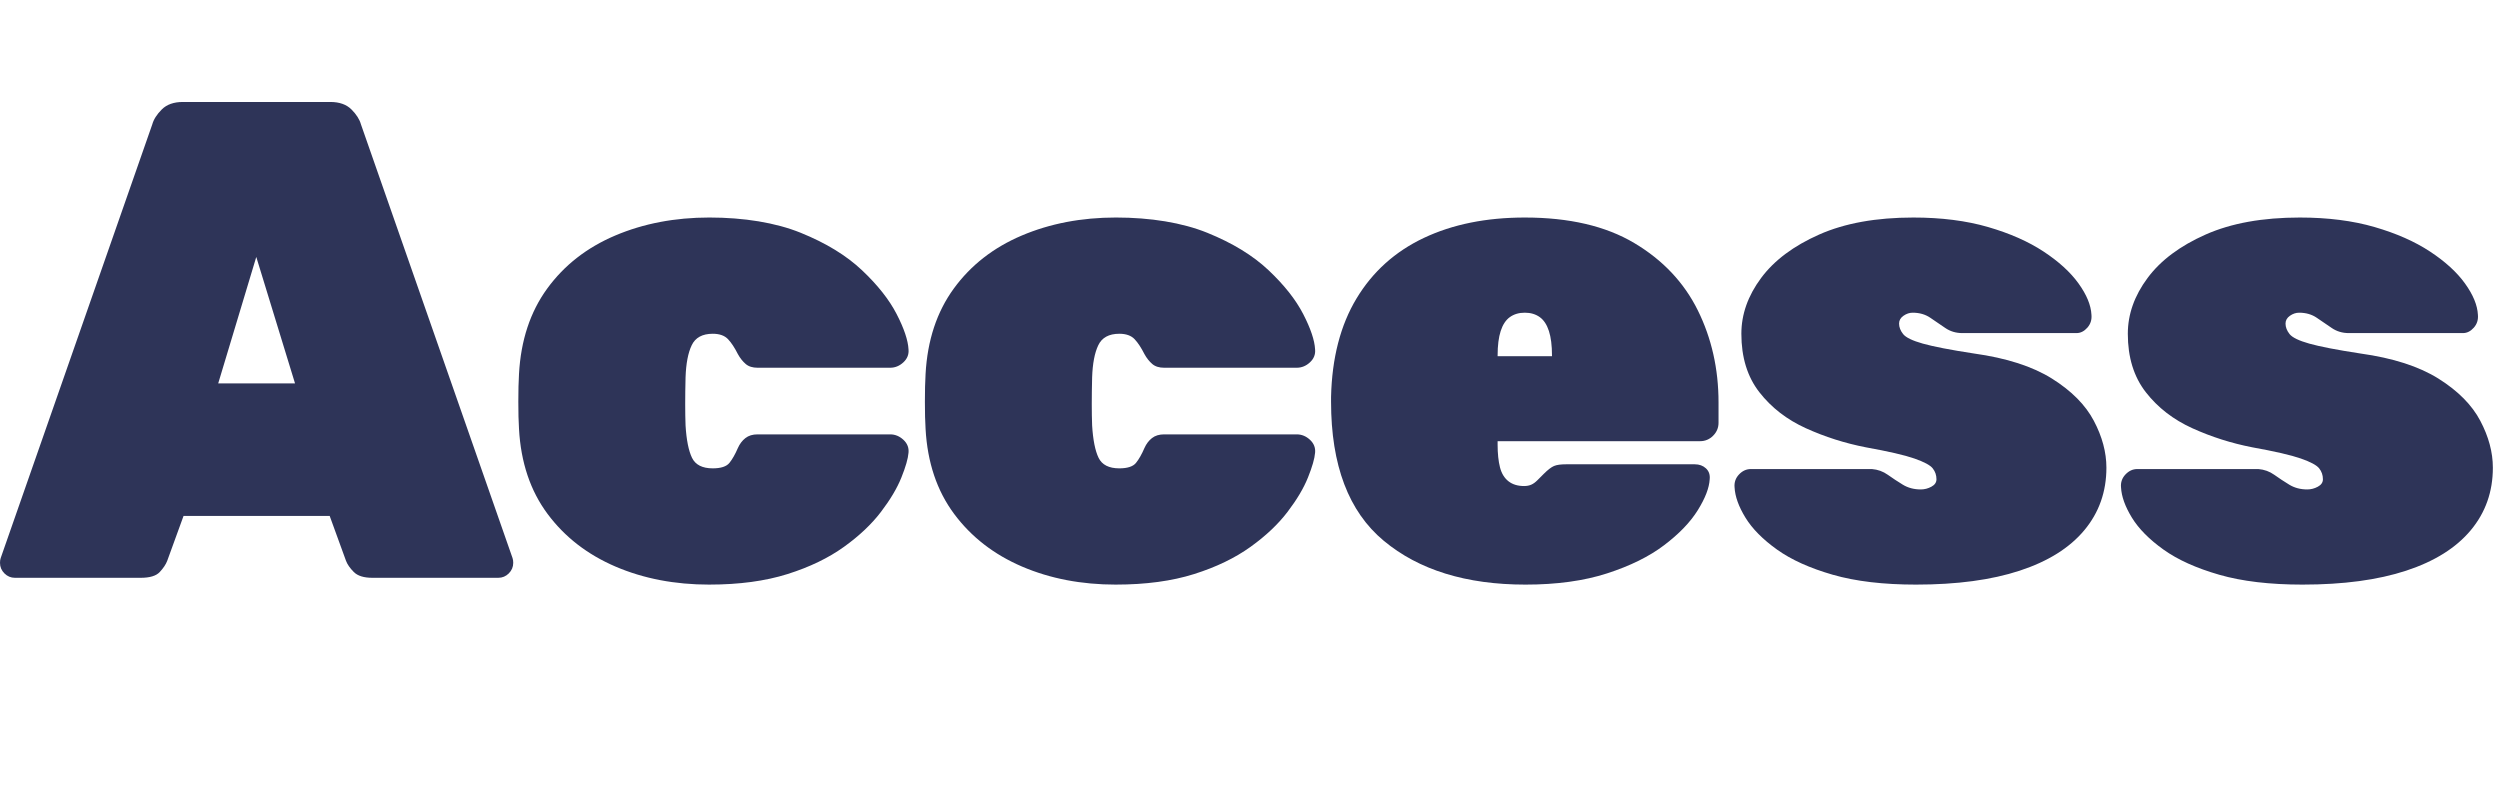
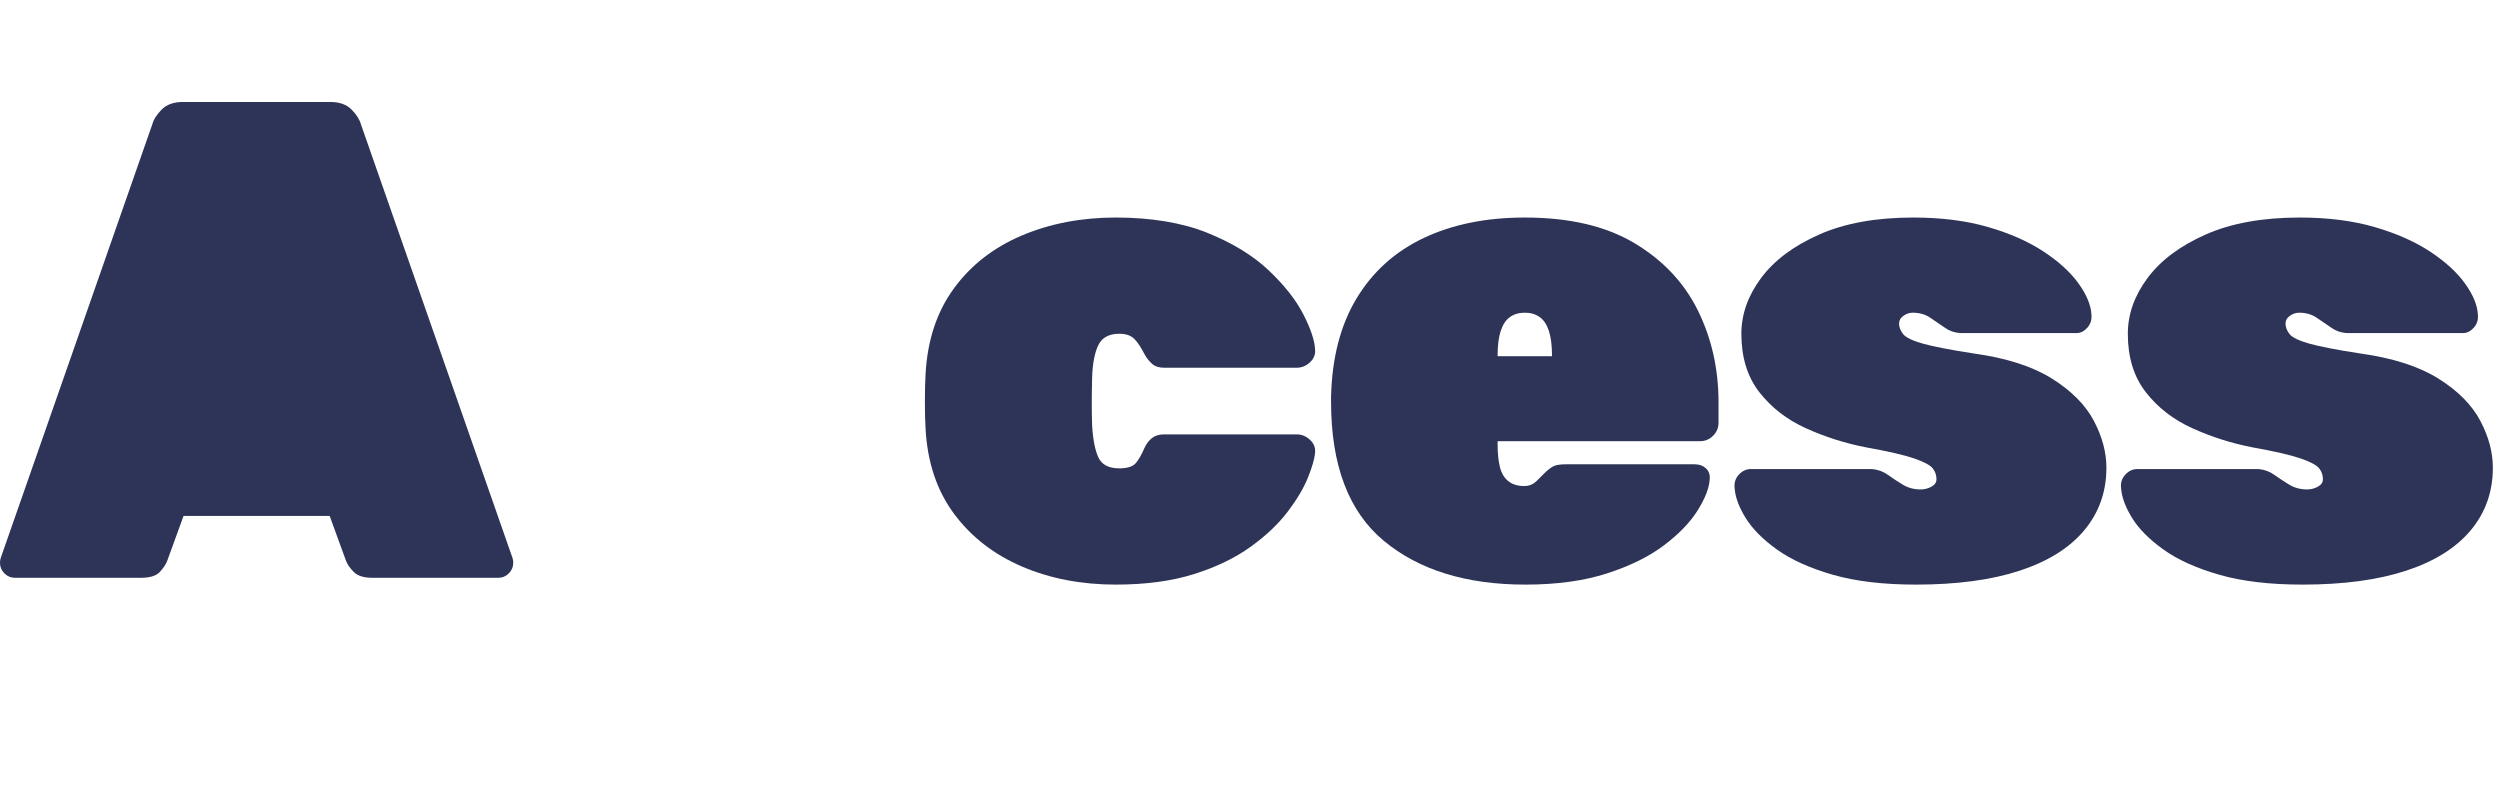
<svg xmlns="http://www.w3.org/2000/svg" id="_レイヤー_2" data-name="レイヤー 2" viewBox="0 0 367.77 115.7">
  <g id="_レイヤー_1-2" data-name="レイヤー 1">
    <g>
-       <path d="M2.2,85c-.6,0-1.12-.22-1.55-.65-.43-.43-.65-.95-.65-1.55,0-.27.03-.5.1-.7L22.4,18.3c.2-.73.67-1.47,1.4-2.2.73-.73,1.77-1.1,3.1-1.1h21.7c1.33,0,2.37.37,3.1,1.1.73.73,1.2,1.47,1.4,2.2l22.3,63.8c.07.2.1.43.1.7,0,.6-.22,1.12-.65,1.55-.43.43-.95.65-1.55.65h-18.5c-1.27,0-2.18-.28-2.75-.85-.57-.57-.95-1.12-1.15-1.65l-2.4-6.6h-21.5l-2.4,6.6c-.2.53-.57,1.08-1.1,1.65-.53.57-1.47.85-2.8.85H2.2ZM32.1,56.4h11.3l-5.7-18.6-5.6,18.6Z" style="fill: #2e3458;" />
-       <path d="M104.35,86c-5.07,0-9.67-.88-13.8-2.65-4.13-1.77-7.47-4.35-10-7.75-2.53-3.4-3.93-7.57-4.2-12.5-.07-1.07-.1-2.4-.1-4s.03-2.97.1-4.1c.27-4.93,1.65-9.12,4.15-12.55,2.5-3.43,5.83-6.03,10-7.8,4.17-1.77,8.78-2.65,13.85-2.65s9.75.75,13.45,2.25,6.7,3.33,9,5.5c2.3,2.17,4,4.32,5.1,6.45,1.1,2.13,1.68,3.87,1.75,5.2.07.73-.18,1.37-.75,1.9-.57.53-1.22.8-1.95.8h-19.5c-.73,0-1.32-.18-1.75-.55-.43-.37-.82-.85-1.15-1.45-.47-.93-.95-1.67-1.45-2.2-.5-.53-1.25-.8-2.25-.8-1.53,0-2.57.57-3.1,1.7-.54,1.13-.83,2.7-.9,4.7-.07,2.87-.07,5.23,0,7.1.13,2.13.45,3.72.95,4.75.5,1.03,1.52,1.55,3.05,1.55,1.2,0,2.02-.27,2.45-.8.43-.53.85-1.27,1.25-2.2.27-.6.63-1.08,1.1-1.45.47-.37,1.07-.55,1.8-.55h19.5c.73,0,1.38.27,1.95.8.57.53.82,1.17.75,1.9-.07.87-.42,2.08-1.05,3.65-.63,1.57-1.63,3.25-3,5.05-1.37,1.8-3.18,3.52-5.45,5.15-2.27,1.63-5.03,2.97-8.3,4-3.27,1.03-7.1,1.55-11.5,1.55Z" style="fill: #2e3458;" />
+       <path d="M2.2,85c-.6,0-1.12-.22-1.55-.65-.43-.43-.65-.95-.65-1.55,0-.27.03-.5.1-.7L22.4,18.3c.2-.73.67-1.47,1.4-2.2.73-.73,1.77-1.1,3.1-1.1h21.7c1.33,0,2.37.37,3.1,1.1.73.73,1.2,1.47,1.4,2.2l22.3,63.8c.07.2.1.43.1.7,0,.6-.22,1.12-.65,1.55-.43.43-.95.65-1.55.65h-18.5c-1.27,0-2.18-.28-2.75-.85-.57-.57-.95-1.12-1.15-1.65l-2.4-6.6h-21.5l-2.4,6.6c-.2.53-.57,1.08-1.1,1.65-.53.57-1.47.85-2.8.85H2.2ZM32.1,56.4h11.3Z" style="fill: #2e3458;" />
      <path d="M164.16,86c-5.07,0-9.67-.88-13.8-2.65-4.13-1.77-7.47-4.35-10-7.75-2.53-3.4-3.93-7.57-4.2-12.5-.07-1.07-.1-2.4-.1-4s.03-2.97.1-4.1c.27-4.93,1.65-9.12,4.15-12.55,2.5-3.43,5.83-6.03,10-7.8,4.17-1.77,8.78-2.65,13.85-2.65s9.75.75,13.45,2.25,6.7,3.33,9,5.5c2.3,2.17,4,4.32,5.1,6.45,1.1,2.13,1.68,3.87,1.75,5.2.07.73-.18,1.37-.75,1.9-.57.53-1.22.8-1.95.8h-19.5c-.73,0-1.32-.18-1.75-.55-.43-.37-.82-.85-1.15-1.45-.47-.93-.95-1.67-1.45-2.2-.5-.53-1.25-.8-2.25-.8-1.53,0-2.57.57-3.1,1.7-.54,1.13-.83,2.7-.9,4.7-.07,2.87-.07,5.23,0,7.1.13,2.13.45,3.72.95,4.75.5,1.03,1.52,1.55,3.05,1.55,1.2,0,2.02-.27,2.45-.8.43-.53.85-1.27,1.25-2.2.27-.6.63-1.08,1.1-1.45.47-.37,1.07-.55,1.8-.55h19.5c.73,0,1.38.27,1.95.8.57.53.82,1.17.75,1.9-.07.87-.42,2.08-1.05,3.65-.63,1.57-1.63,3.25-3,5.05-1.37,1.8-3.18,3.52-5.45,5.15-2.27,1.63-5.03,2.97-8.3,4-3.27,1.03-7.1,1.55-11.5,1.55Z" style="fill: #2e3458;" />
      <path d="M224.41,86c-8.73,0-15.68-2.15-20.85-6.45-5.17-4.3-7.75-11.12-7.75-20.45v-.7c.13-5.73,1.38-10.57,3.75-14.5,2.37-3.93,5.67-6.9,9.9-8.9,4.23-2,9.18-3,14.85-3,6.53,0,11.9,1.25,16.1,3.75,4.2,2.5,7.32,5.8,9.35,9.9,2.03,4.1,3.05,8.62,3.05,13.55v3c0,.73-.27,1.37-.8,1.9-.53.53-1.17.8-1.9.8h-29.8v.5c0,1.33.12,2.45.35,3.35.23.9.65,1.58,1.25,2.05.6.47,1.37.7,2.3.7.4,0,.75-.07,1.05-.2.3-.13.6-.35.9-.65.3-.3.62-.62.95-.95.6-.6,1.1-.98,1.5-1.15.4-.17,1-.25,1.8-.25h18.9c.67,0,1.22.2,1.65.6.43.4.62.93.55,1.6-.07,1.27-.65,2.78-1.75,4.55-1.1,1.77-2.75,3.48-4.95,5.15-2.2,1.67-5,3.05-8.4,4.15-3.4,1.1-7.4,1.65-12,1.65ZM220.31,52.4h8v-.1c0-1.47-.15-2.67-.45-3.6-.3-.93-.75-1.62-1.35-2.05-.6-.43-1.33-.65-2.2-.65s-1.6.22-2.2.65c-.6.43-1.05,1.12-1.35,2.05-.3.93-.45,2.13-.45,3.6v.1Z" style="fill: #2e3458;" />
      <path d="M281.87,86c-4.8,0-8.88-.48-12.25-1.45-3.37-.97-6.1-2.2-8.2-3.7-2.1-1.5-3.65-3.07-4.65-4.7-1-1.63-1.53-3.12-1.6-4.45-.07-.73.15-1.37.65-1.9.5-.53,1.08-.8,1.75-.8h17.8c.87.07,1.65.35,2.35.85s1.43.98,2.2,1.45c.77.47,1.65.7,2.65.7.53,0,1.05-.13,1.55-.4.5-.27.75-.63.75-1.1,0-.6-.18-1.13-.55-1.6-.37-.47-1.27-.95-2.7-1.45-1.43-.5-3.82-1.05-7.15-1.65-3.07-.6-6-1.53-8.8-2.8-2.8-1.27-5.08-3.03-6.85-5.3-1.77-2.27-2.65-5.13-2.65-8.6,0-2.87.97-5.6,2.9-8.2s4.78-4.73,8.55-6.4c3.77-1.67,8.38-2.5,13.85-2.5,4.13,0,7.8.47,11,1.4,3.2.93,5.92,2.13,8.15,3.6,2.23,1.47,3.95,3.03,5.15,4.7,1.2,1.67,1.83,3.2,1.9,4.6.07.73-.13,1.37-.6,1.9-.47.53-1,.8-1.6.8h-16.8c-.93,0-1.77-.25-2.5-.75-.73-.5-1.47-1-2.2-1.5-.73-.5-1.6-.75-2.6-.75-.47,0-.92.15-1.35.45-.43.3-.65.68-.65,1.15,0,.53.2,1.05.6,1.55s1.37.97,2.9,1.4c1.53.43,4.03.92,7.5,1.45,4.8.67,8.63,1.9,11.5,3.7,2.87,1.8,4.92,3.87,6.15,6.2,1.23,2.33,1.85,4.63,1.85,6.9,0,3.53-1.08,6.6-3.25,9.2-2.17,2.6-5.33,4.58-9.5,5.95-4.17,1.37-9.25,2.05-15.25,2.05Z" style="fill: #2e3458;" />
      <path d="M338.72,86c-4.8,0-8.88-.48-12.25-1.45-3.37-.97-6.1-2.2-8.2-3.7-2.1-1.5-3.65-3.07-4.65-4.7-1-1.63-1.53-3.12-1.6-4.45-.07-.73.15-1.37.65-1.9.5-.53,1.08-.8,1.75-.8h17.8c.87.07,1.65.35,2.35.85s1.43.98,2.2,1.45c.77.47,1.65.7,2.65.7.53,0,1.05-.13,1.55-.4.5-.27.75-.63.75-1.1,0-.6-.18-1.13-.55-1.6-.37-.47-1.27-.95-2.7-1.45-1.43-.5-3.82-1.05-7.15-1.65-3.07-.6-6-1.53-8.8-2.8-2.8-1.27-5.08-3.03-6.85-5.3-1.77-2.27-2.65-5.13-2.65-8.6,0-2.87.97-5.6,2.9-8.2s4.78-4.73,8.55-6.4c3.77-1.67,8.38-2.5,13.85-2.5,4.13,0,7.8.47,11,1.4,3.2.93,5.92,2.13,8.15,3.6,2.23,1.47,3.95,3.03,5.15,4.7,1.2,1.67,1.83,3.2,1.9,4.6.07.73-.13,1.37-.6,1.9-.47.53-1,.8-1.6.8h-16.8c-.93,0-1.77-.25-2.5-.75-.73-.5-1.47-1-2.2-1.5-.73-.5-1.6-.75-2.6-.75-.47,0-.92.15-1.35.45-.43.3-.65.68-.65,1.15,0,.53.2,1.05.6,1.55s1.37.97,2.9,1.4c1.53.43,4.03.92,7.5,1.45,4.8.67,8.63,1.9,11.5,3.7,2.87,1.8,4.92,3.87,6.15,6.2,1.23,2.33,1.85,4.63,1.85,6.9,0,3.53-1.08,6.6-3.25,9.2-2.17,2.6-5.33,4.58-9.5,5.95-4.17,1.37-9.25,2.05-15.25,2.05Z" style="fill: #2e3458;" />
    </g>
  </g>
</svg>